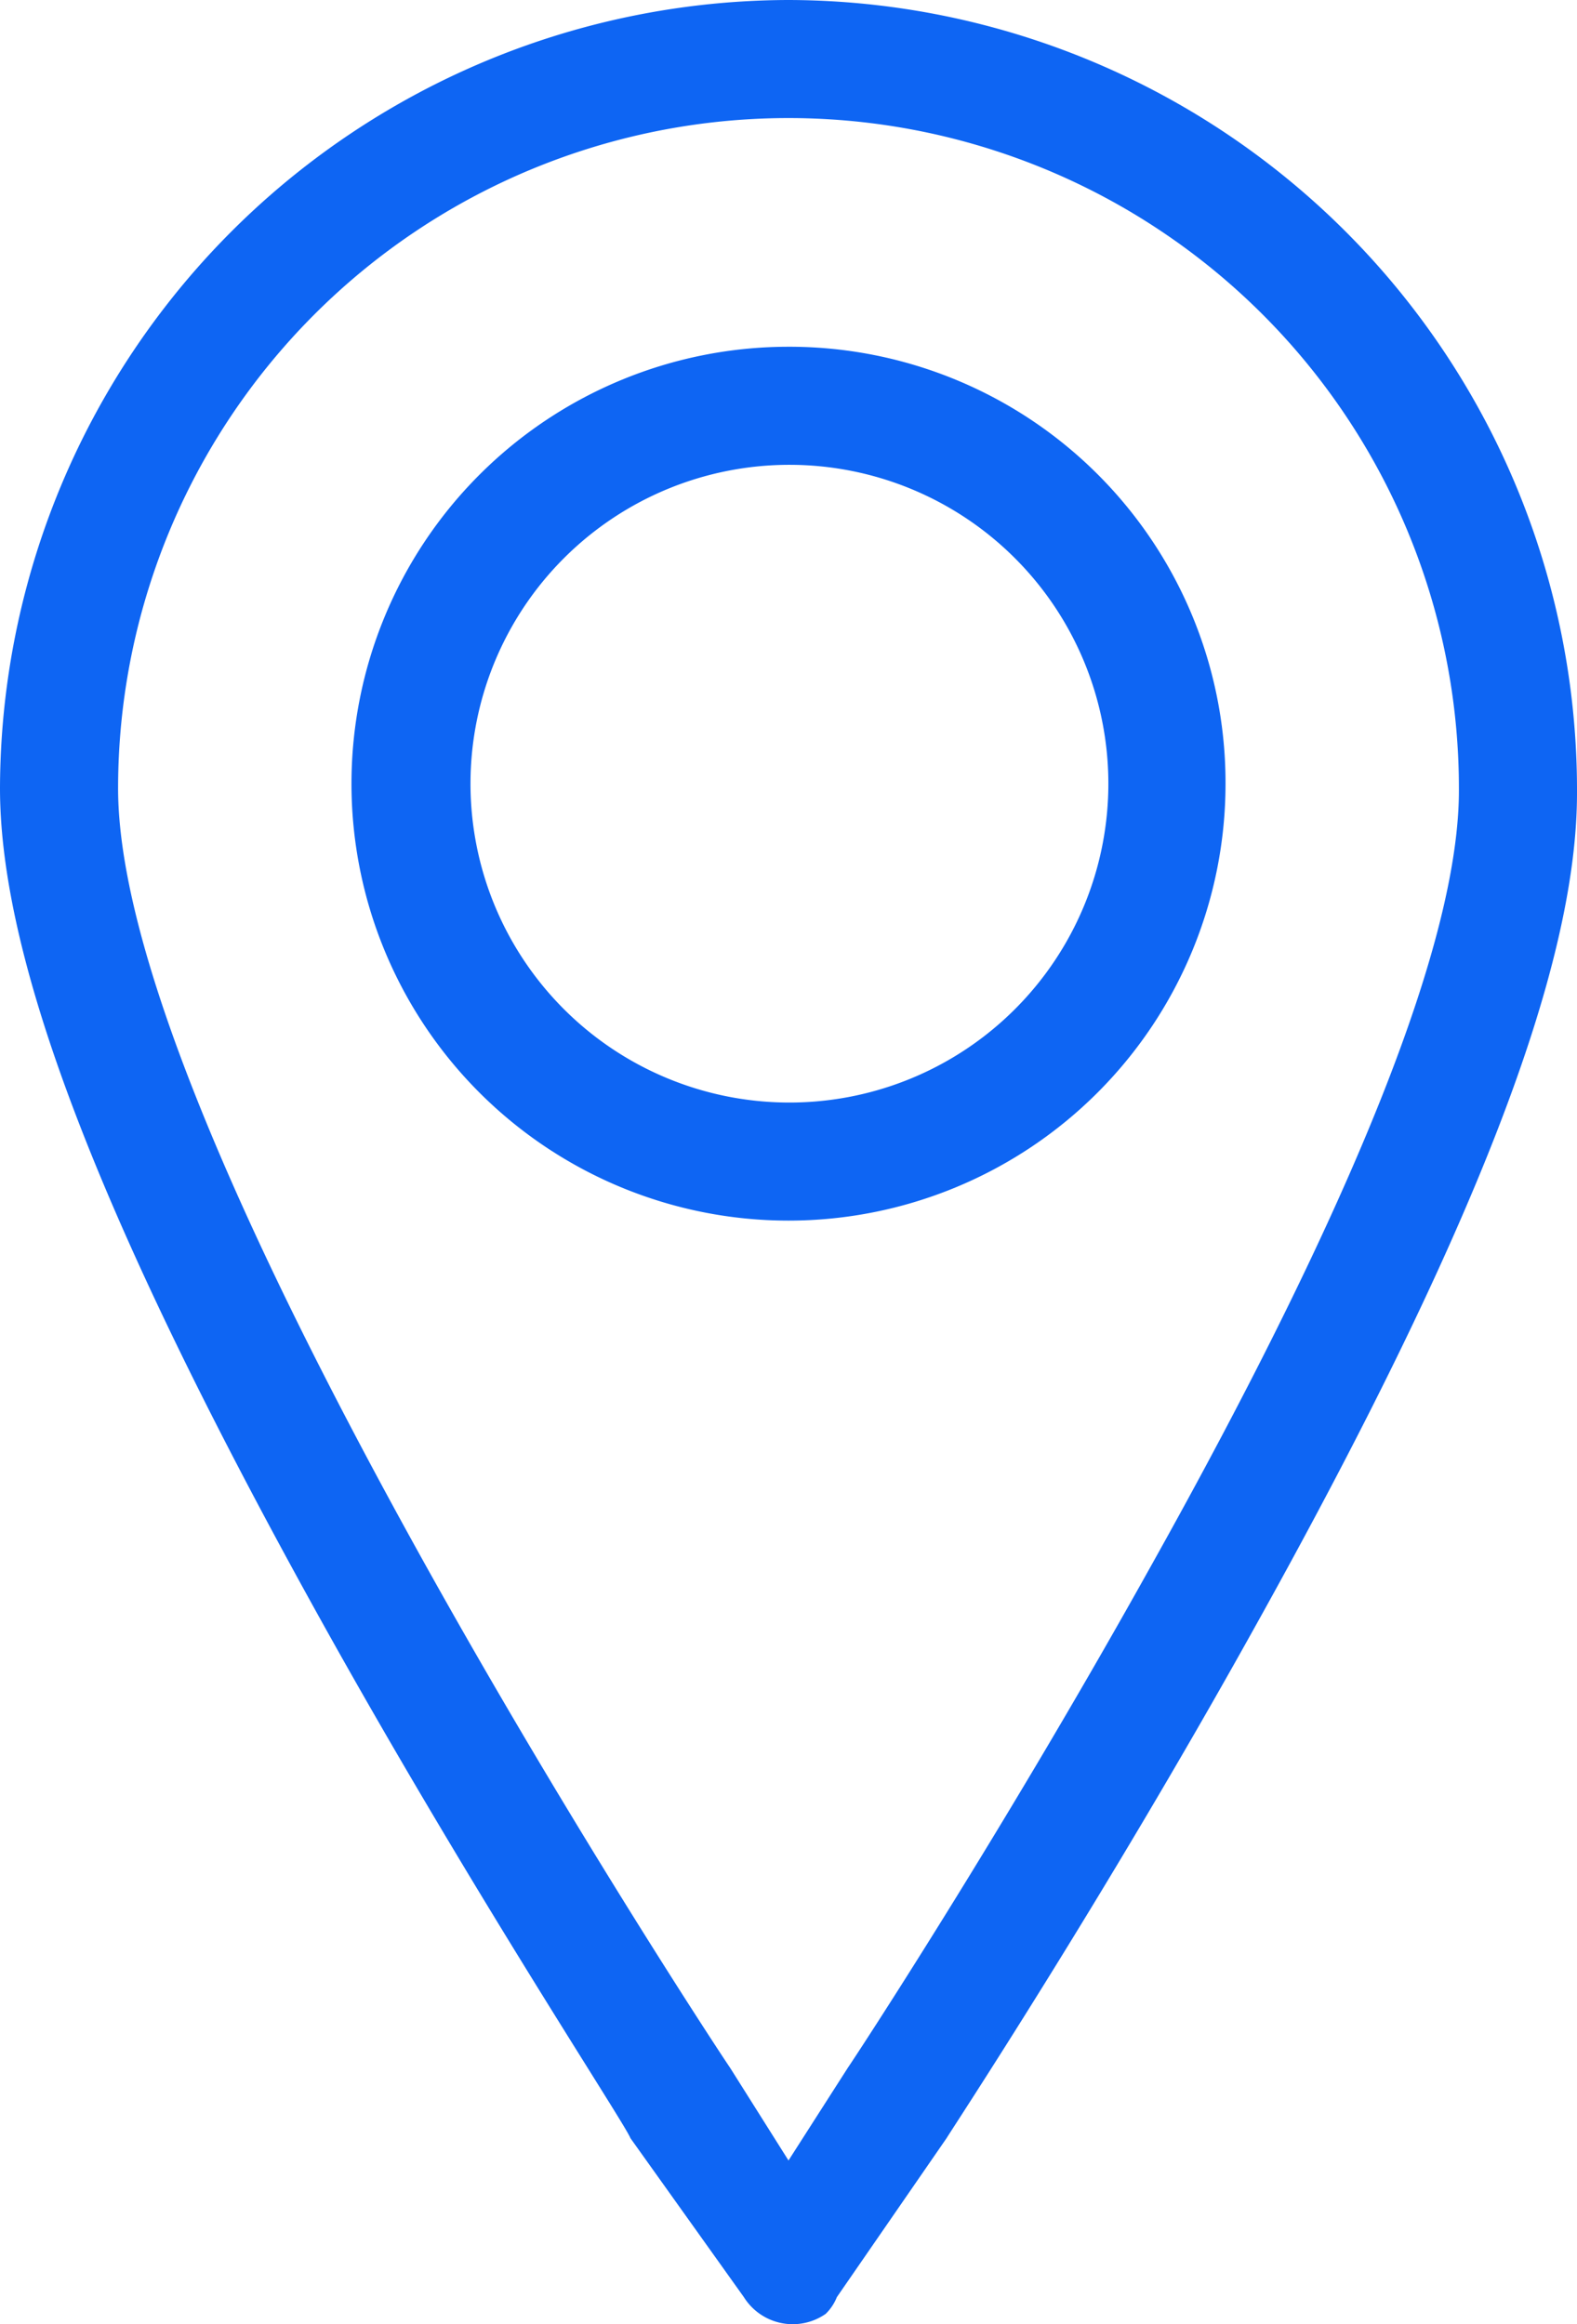
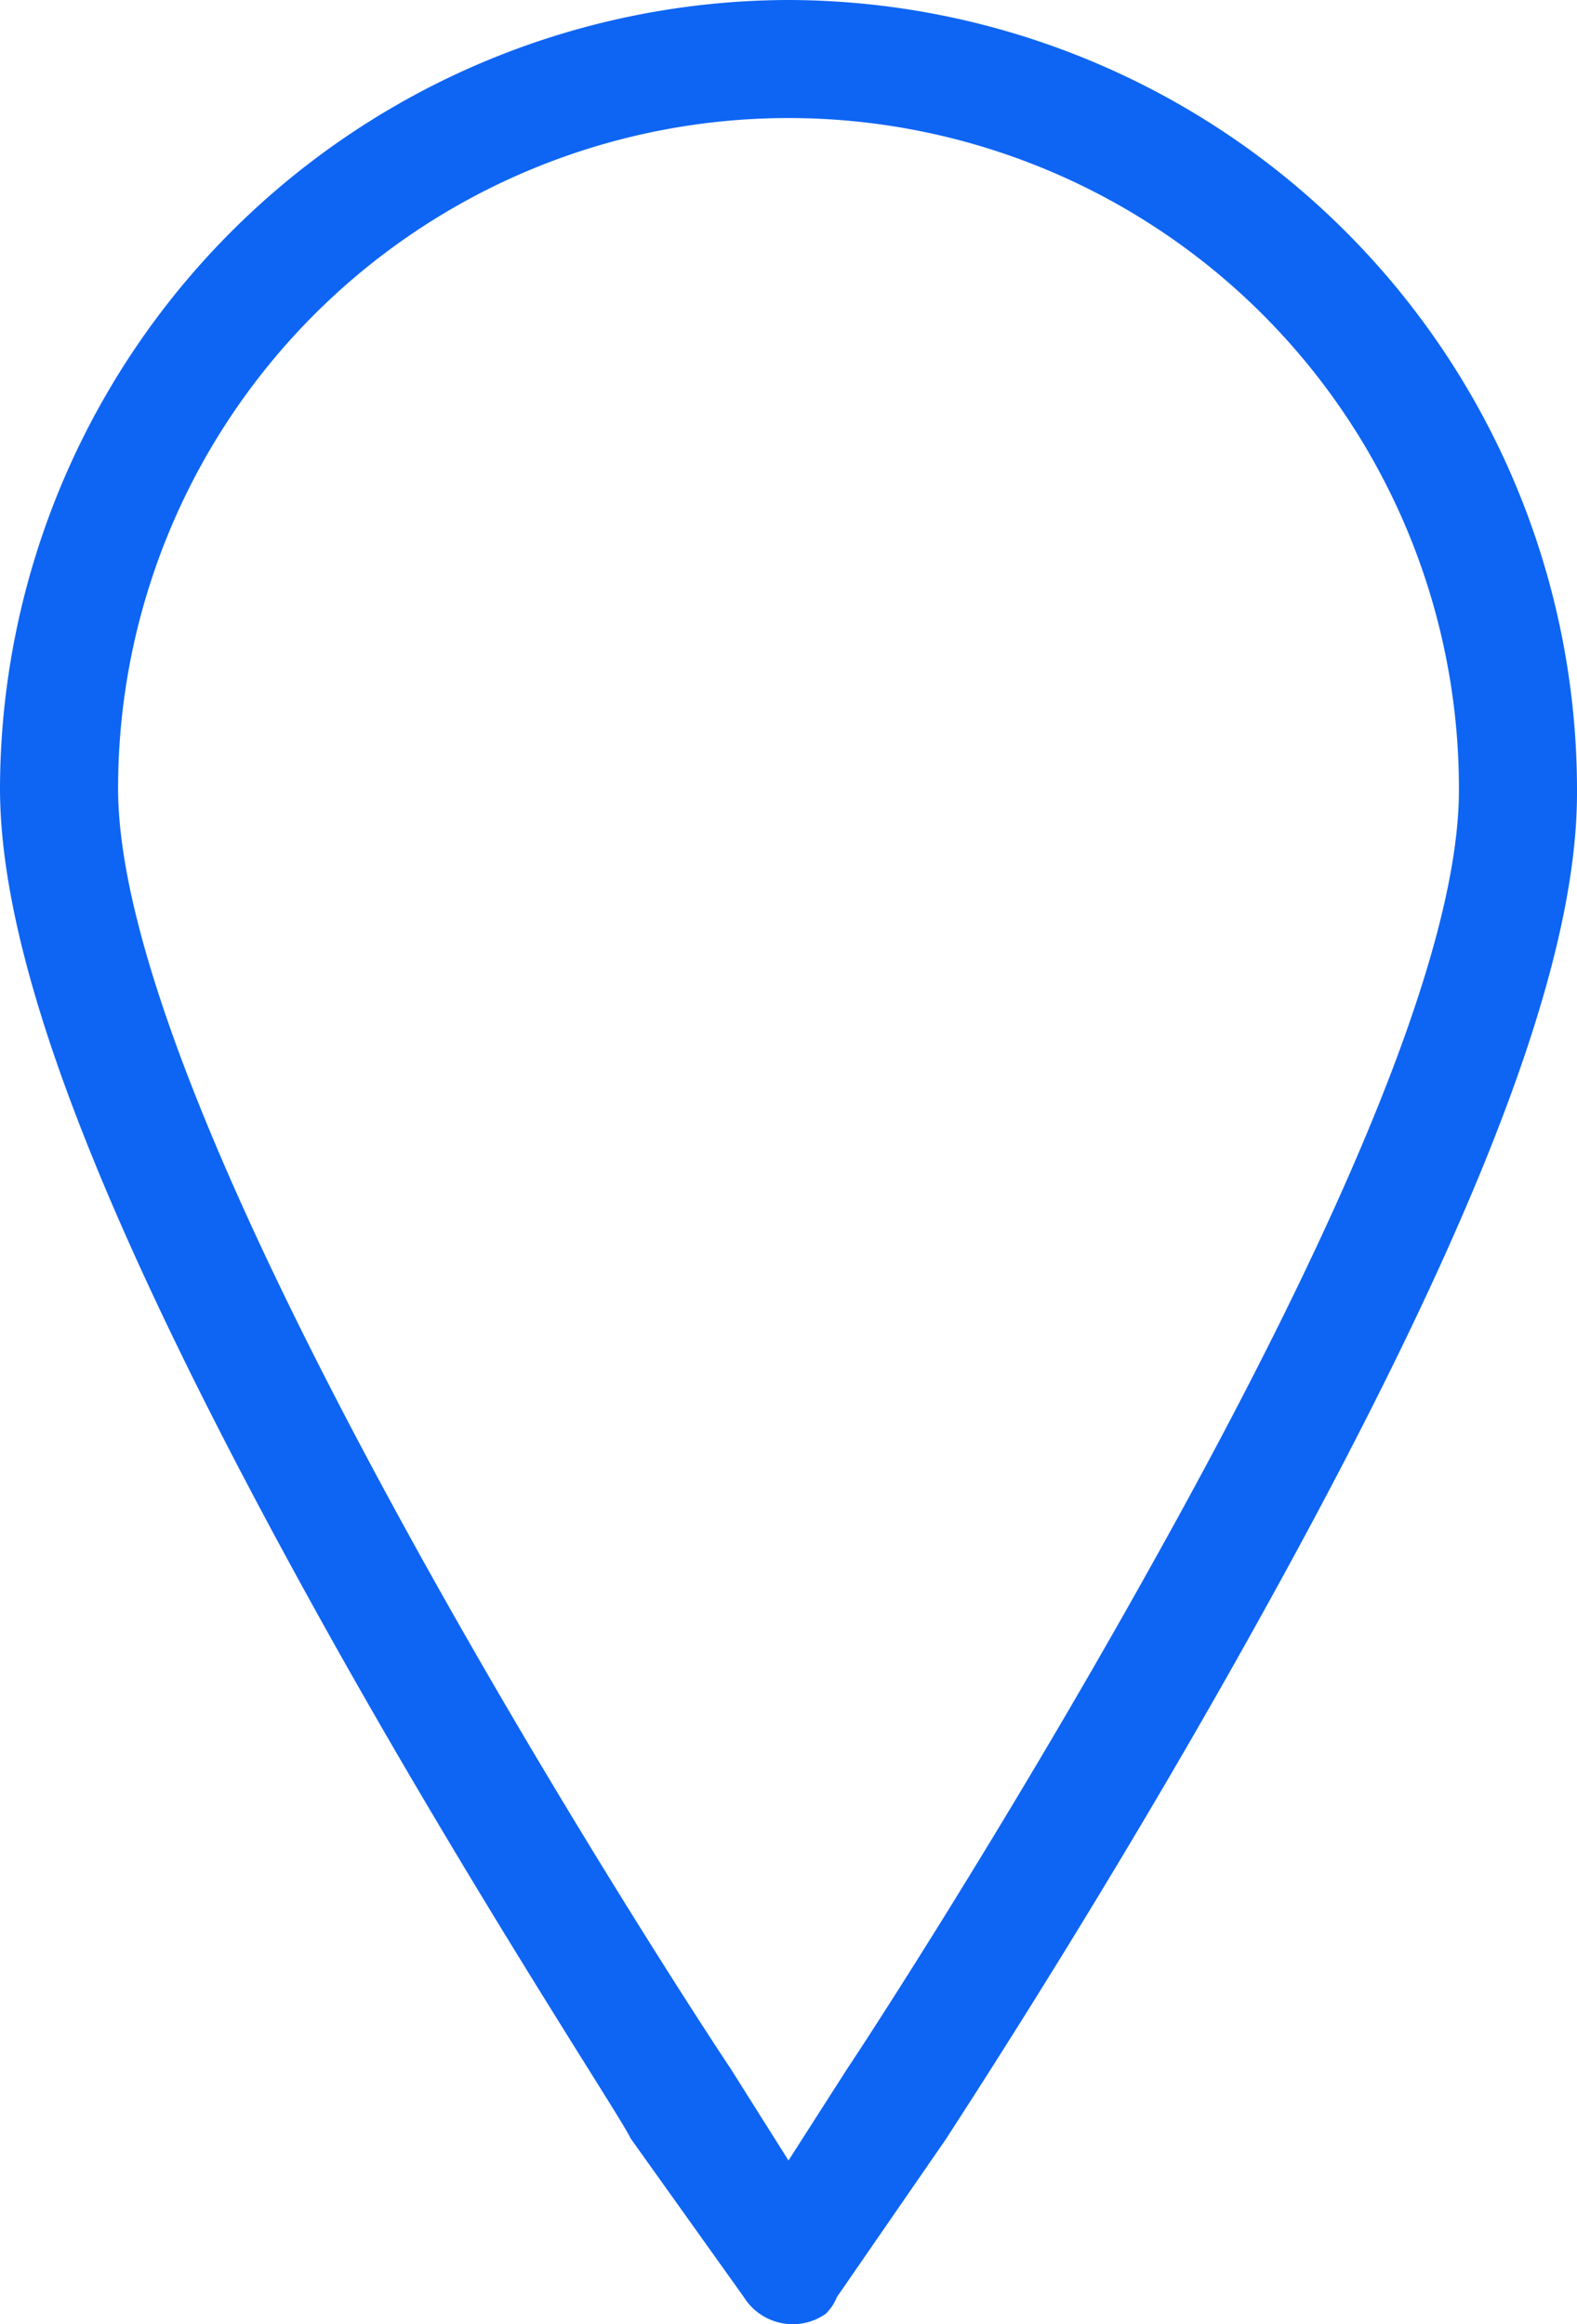
<svg xmlns="http://www.w3.org/2000/svg" id="Layer_1" data-name="Layer 1" viewBox="0 0 16.96 25">
  <defs>
    <style>.cls-1{fill:#0e65f3;}</style>
  </defs>
  <g id="Group_294" data-name="Group 294">
    <g id="Group_292" data-name="Group 292">
      <path id="Path_166" data-name="Path 166" class="cls-1" d="M8.48,0A8.5,8.5,0,0,0,0,8.48c0,1.88,1.11,4.74,3.48,9C5.1,20.39,6.72,22.84,6.78,23L8,24.71a.62.62,0,0,0,.88.18A.52.52,0,0,0,9,24.71L10.18,23c.06-.1,1.67-2.54,3.3-5.47,2.37-4.25,3.48-7.11,3.48-9A8.5,8.5,0,0,0,8.48,0Zm3.89,16.86c-1.61,2.89-3.18,5.28-3.25,5.38l-.64,1-.63-1c-.07-.1-1.66-2.51-3.26-5.38-2.2-3.95-3.32-6.77-3.32-8.38a7.21,7.21,0,0,1,14.42,0h0C15.7,10.09,14.58,12.91,12.37,16.86Z" />
-       <path id="Path_167" data-name="Path 167" class="cls-1" d="M8.48,3.73a4.7,4.7,0,1,0,4.7,4.7h0A4.69,4.69,0,0,0,8.48,3.73Zm0,8.13a3.43,3.43,0,1,1,3.44-3.43A3.43,3.43,0,0,1,8.48,11.86Z" />
    </g>
  </g>
</svg>